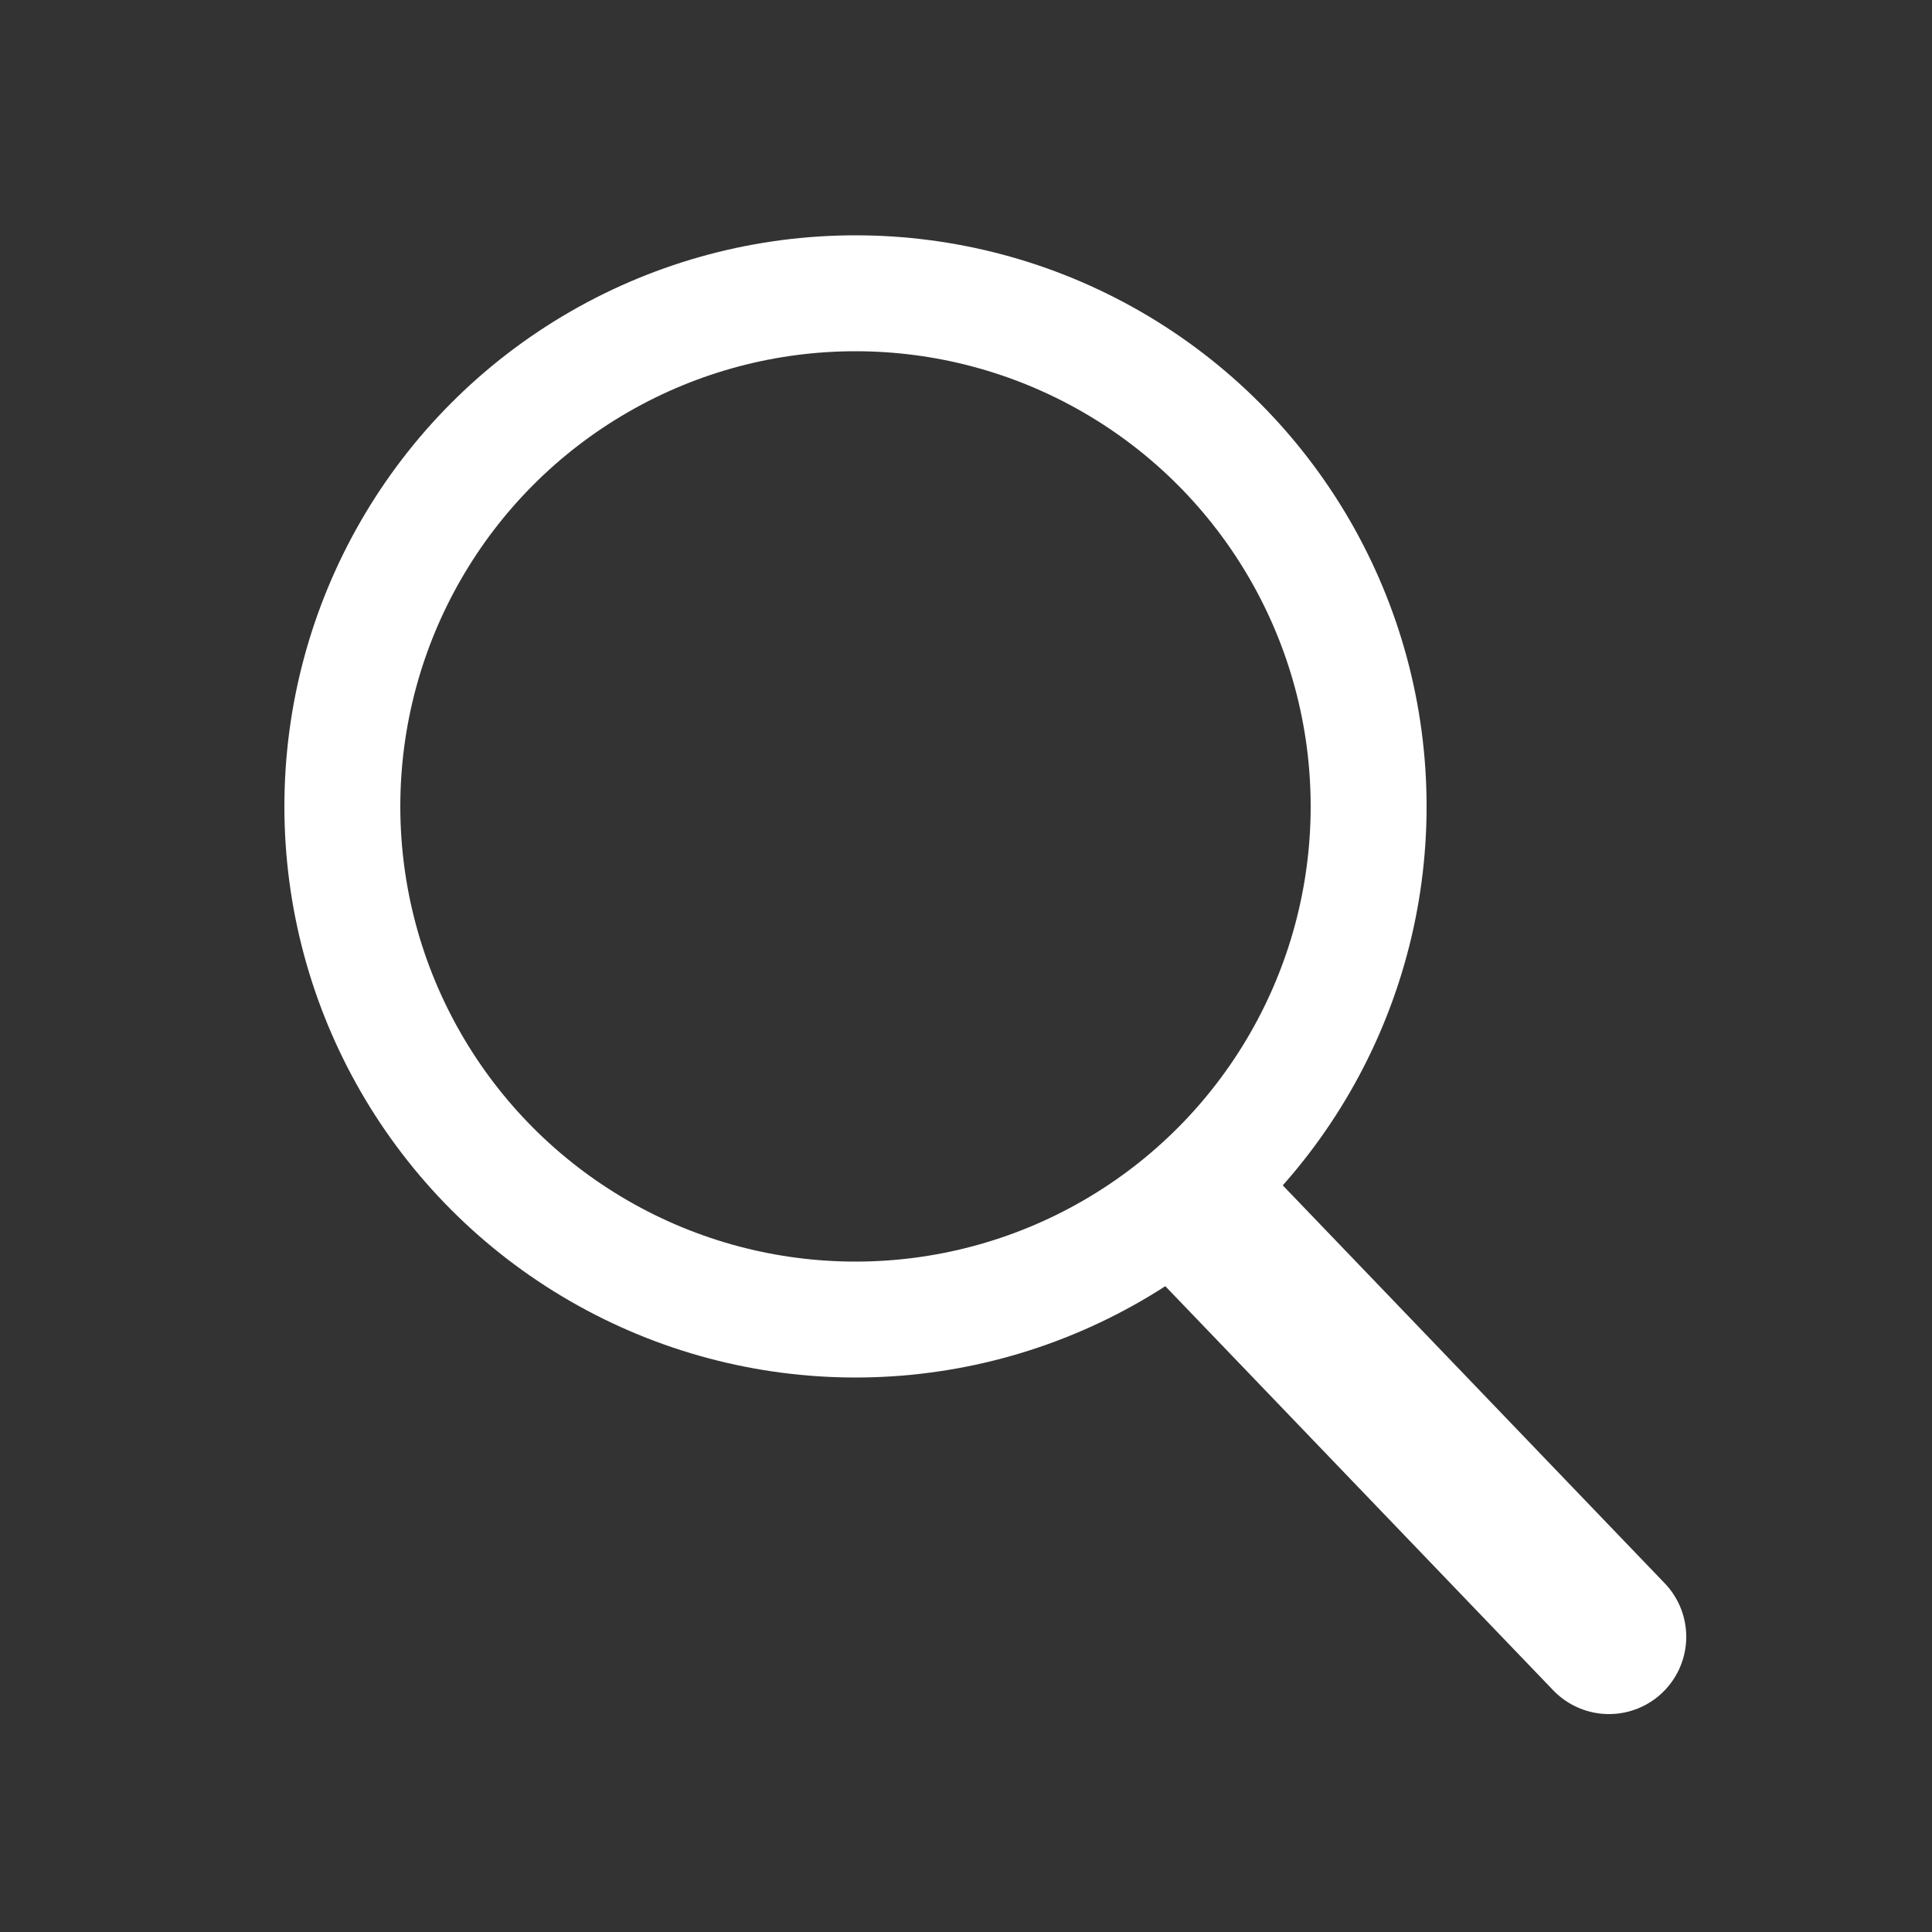
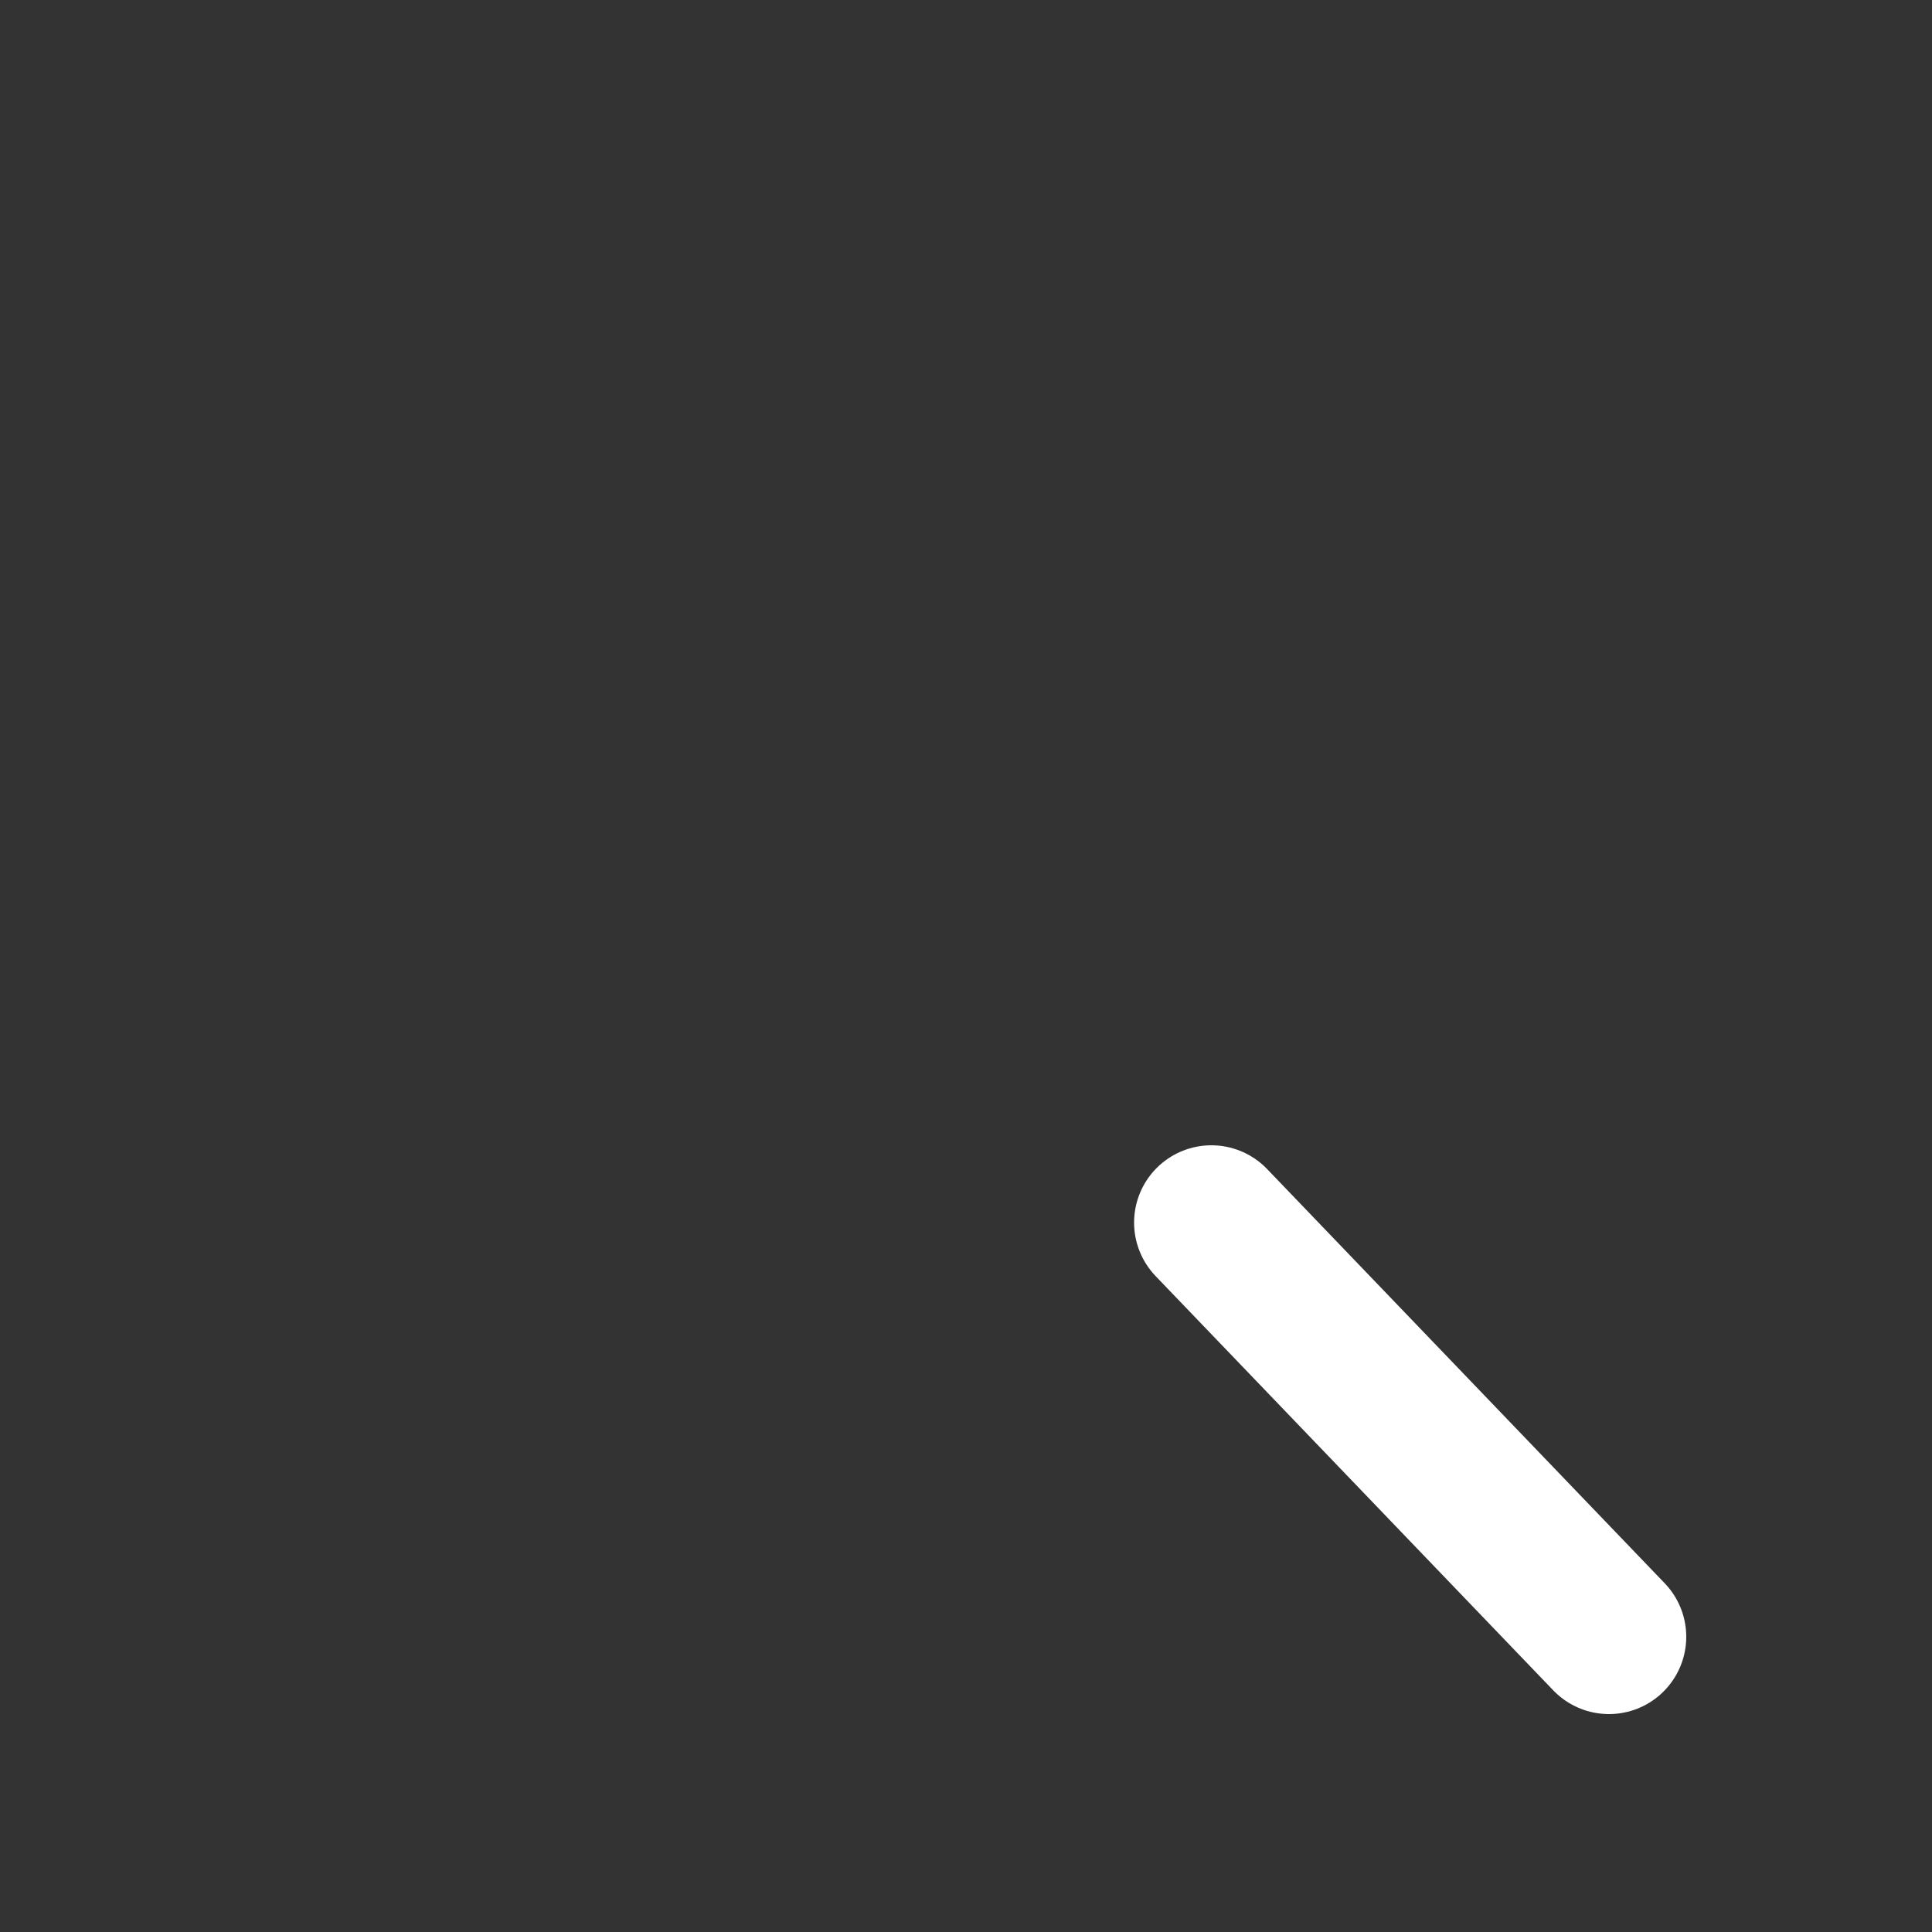
<svg xmlns="http://www.w3.org/2000/svg" id="レイヤー_1" data-name="レイヤー 1" viewBox="0 0 50 50">
  <rect x="0" y="0" width="50" height="50" fill="#333333" stroke="none" />
  <defs>
    <style>.cls-1,.cls-2{fill:none;stroke:#fff;stroke-miterlimit:10;}.cls-1{stroke-width:3px;}.cls-2{stroke-linecap:round;stroke-width:4px;}</style>
  </defs>
-   <circle class="cls-1" cx="22.14" cy="20.87" r="13.28" />
  <line class="cls-2" x1="41.64" y1="42.36" x2="31.35" y2="31.64" />
</svg>